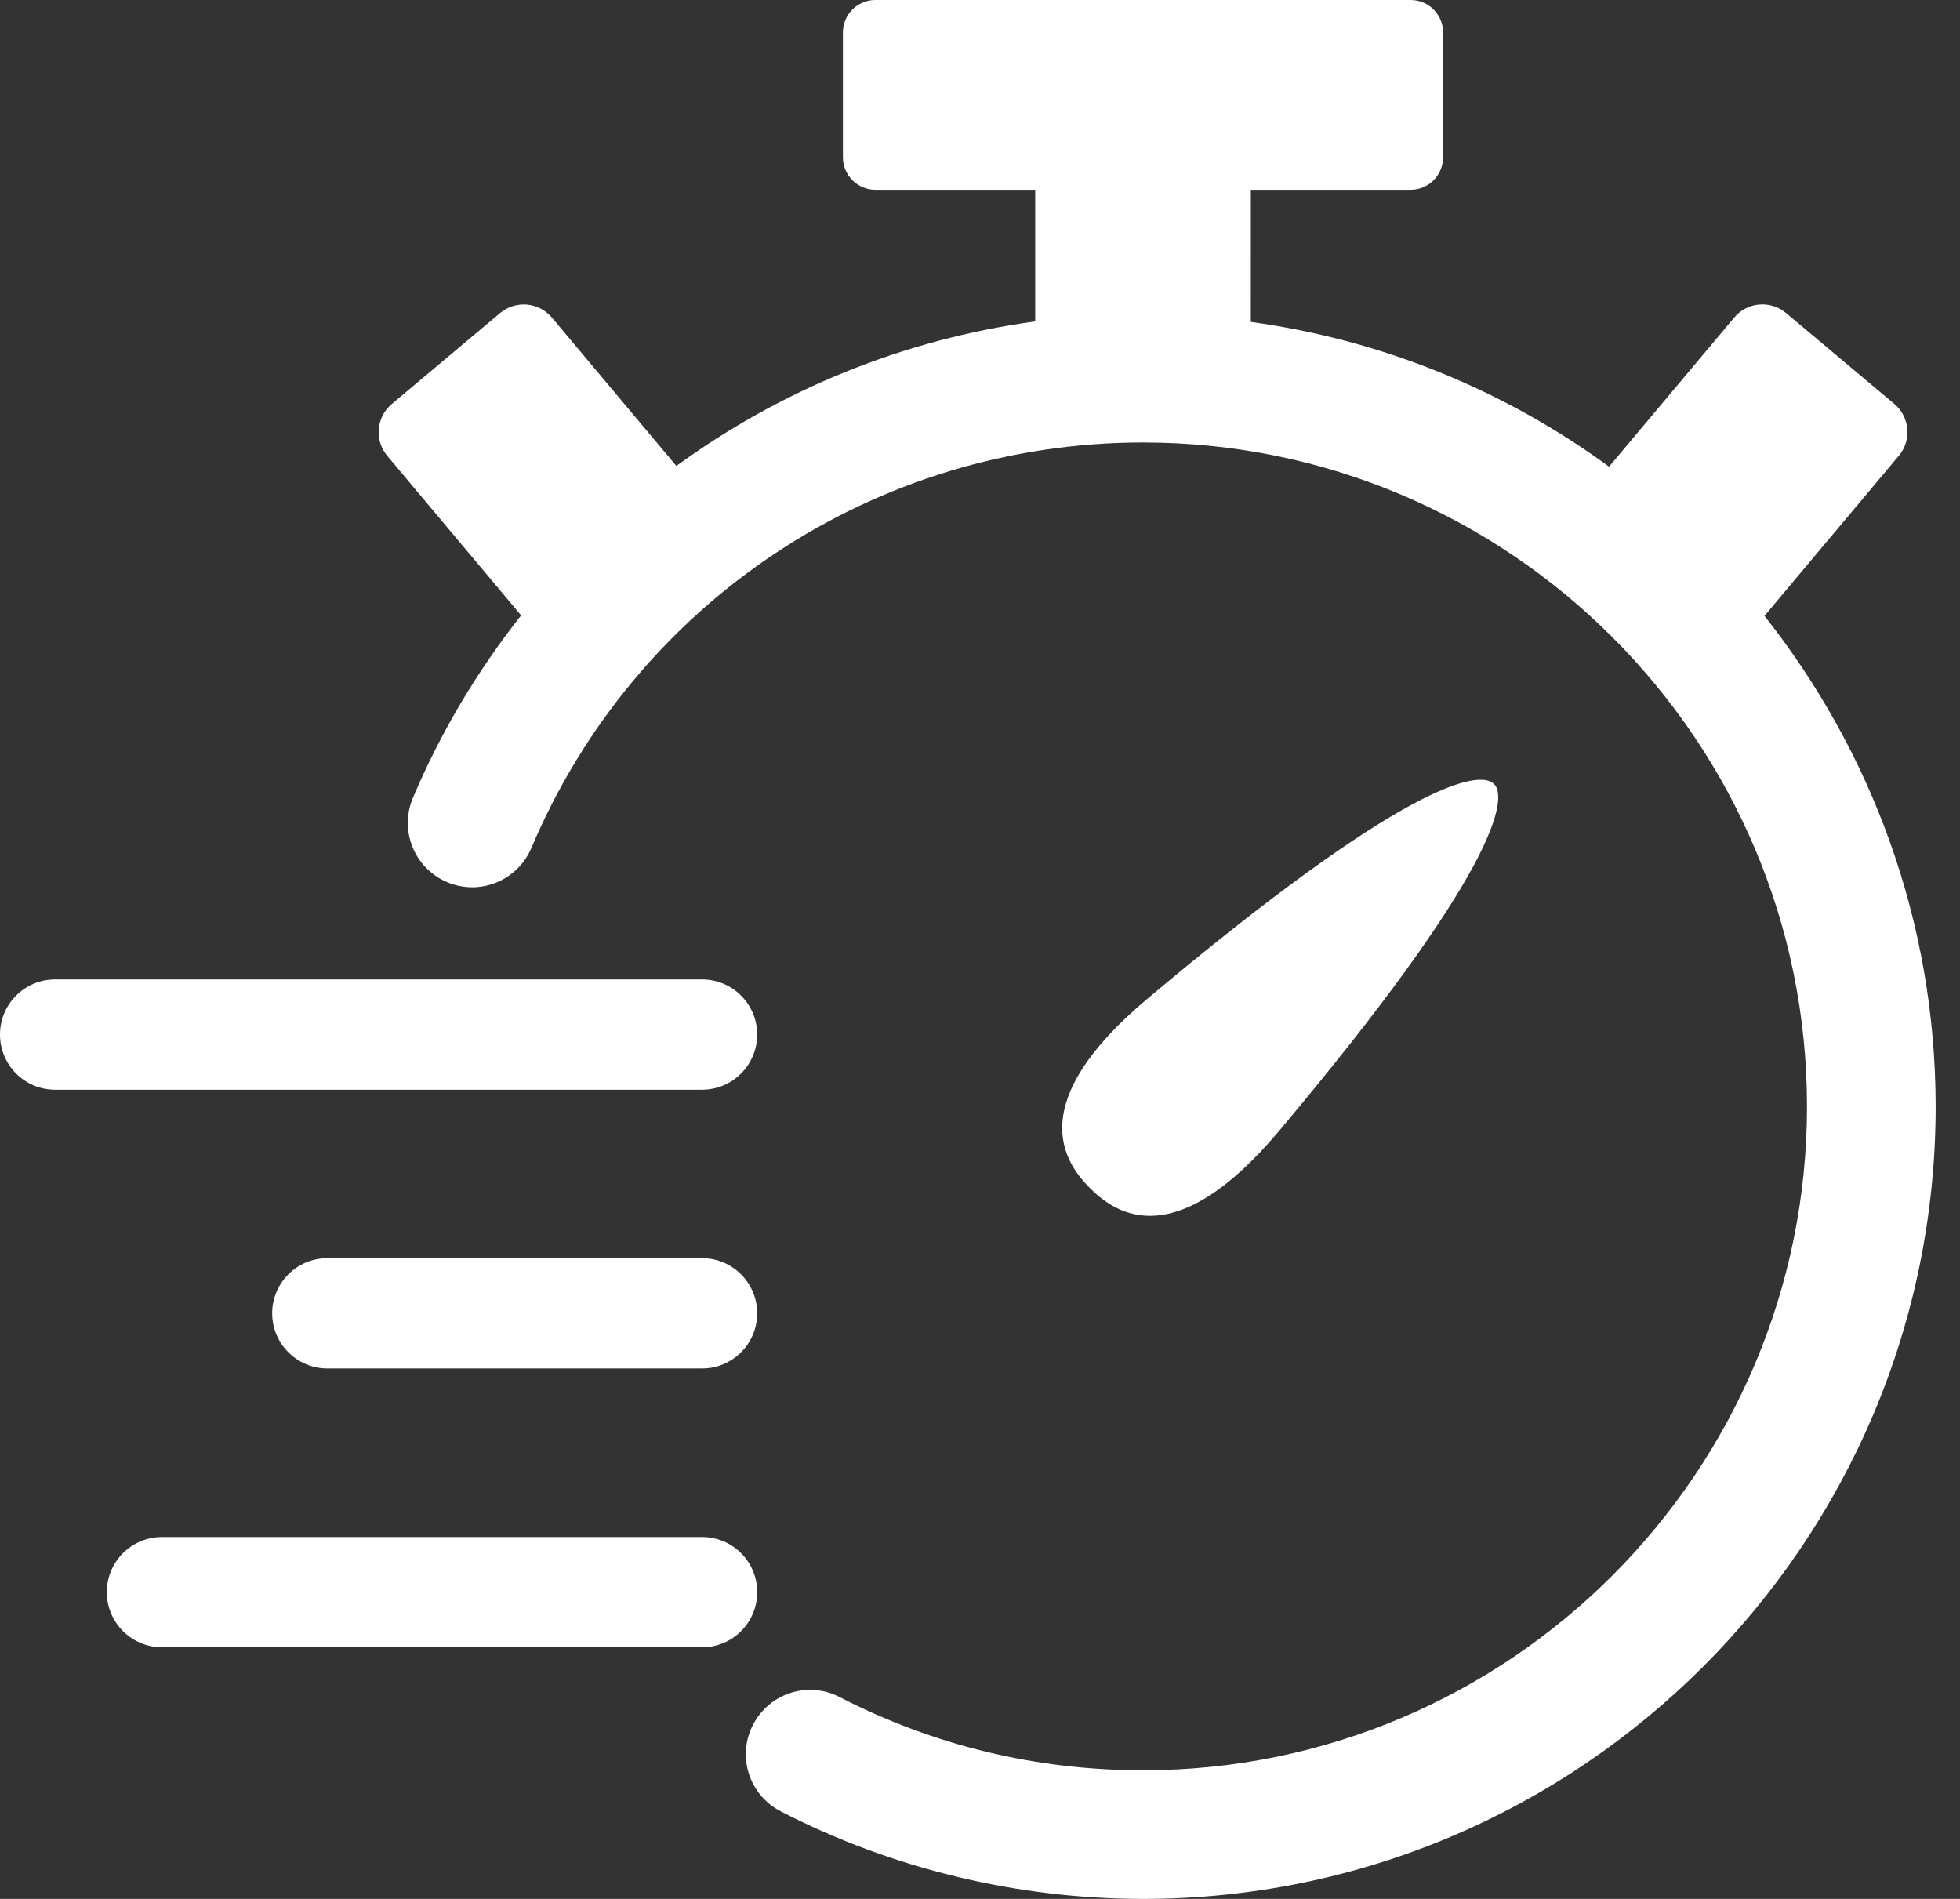
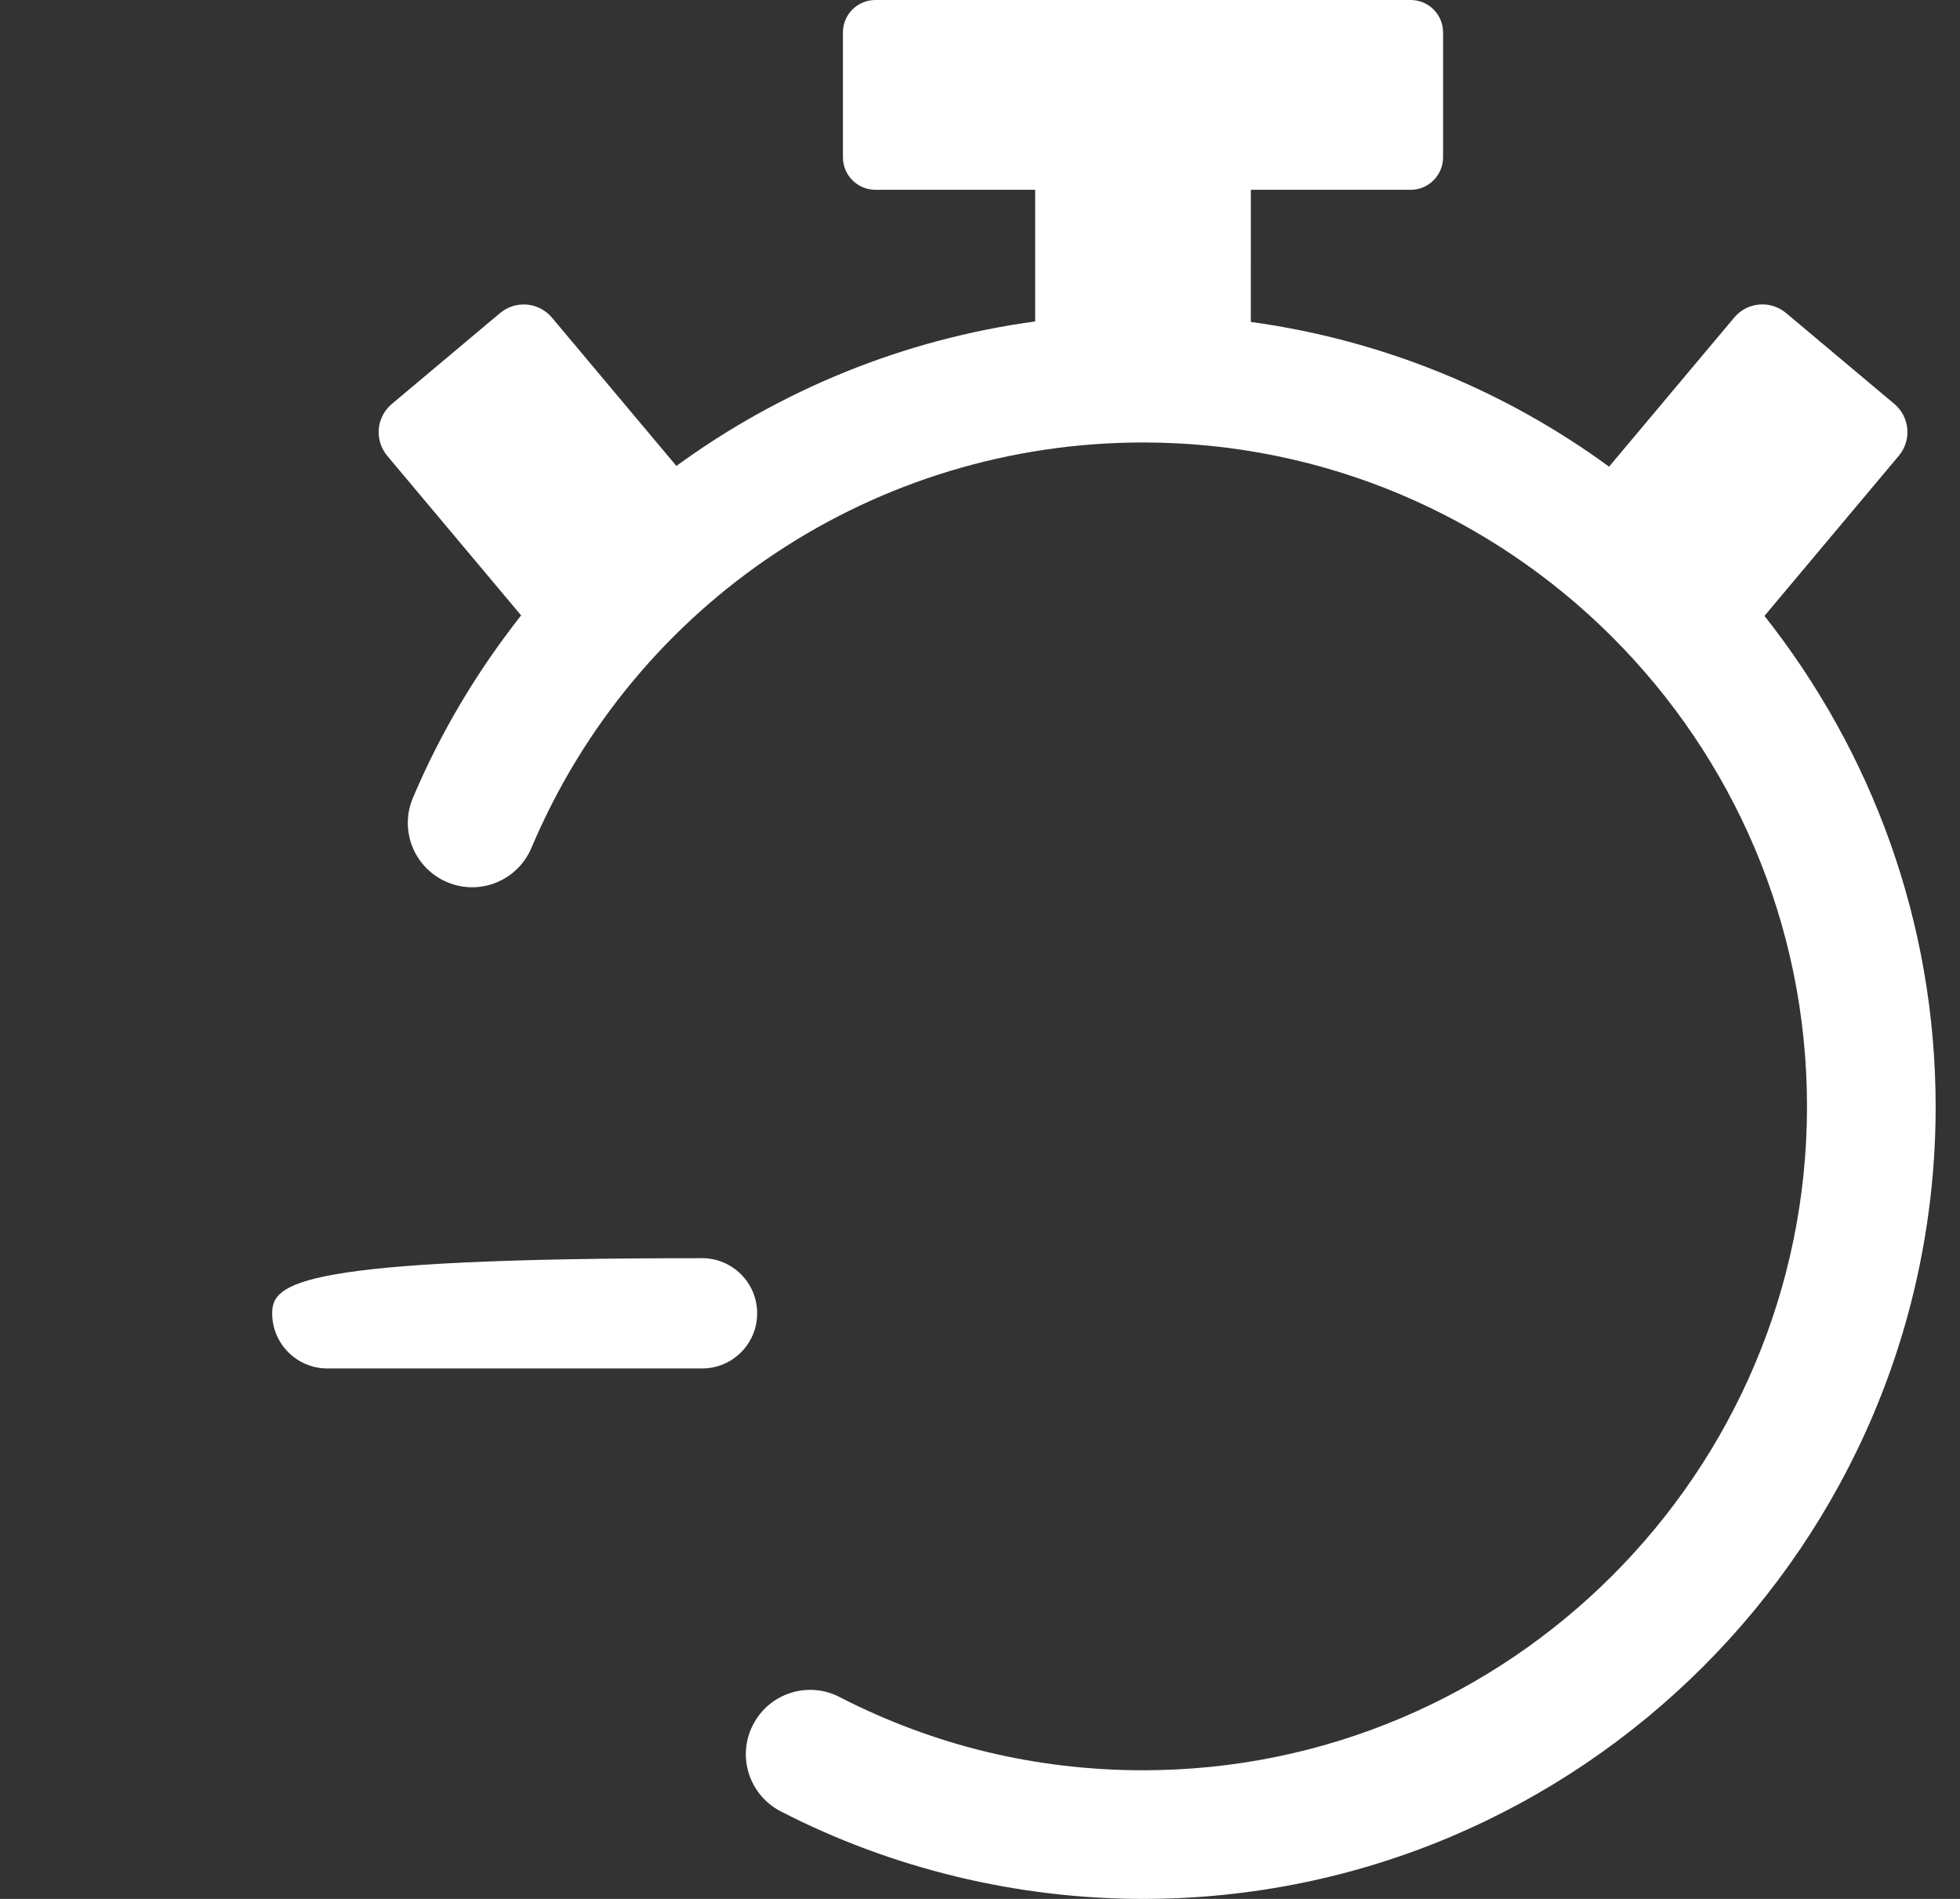
<svg xmlns="http://www.w3.org/2000/svg" width="64" height="62" viewBox="0 0 64 62" fill="none">
  <rect x="0" y="0" width="64" height="62" fill="#333333" stroke="none" />
  <path d="M57.615 20.11L62.002 14.881C62.43 14.373 62.362 13.615 61.856 13.188L58.318 10.218C57.809 9.794 57.052 9.86 56.627 10.369L52.541 15.237C49.164 12.769 45.18 11.106 40.843 10.511L40.844 6.197H46.062C46.647 6.197 47.121 5.721 47.121 5.134V1.06C47.121 0.473 46.647 0 46.062 0H28.584C27.999 0 27.524 0.473 27.524 1.06V5.134C27.524 5.721 27.999 6.197 28.584 6.197H33.802V10.495C29.507 11.08 25.498 12.726 22.086 15.213L18.023 10.371C17.595 9.862 16.841 9.796 16.331 10.22L12.794 13.19C12.285 13.616 12.22 14.375 12.645 14.883L17.016 20.093C15.602 21.887 14.402 23.876 13.484 26.048C13.029 27.116 13.53 28.349 14.598 28.802C15.669 29.257 16.899 28.754 17.352 27.685C20.752 19.642 28.592 14.447 37.326 14.447C49.279 14.447 59.004 24.17 59.004 36.125C59.004 48.075 49.278 57.8 37.326 57.8C33.832 57.8 30.499 56.995 27.416 55.41C26.387 54.876 25.121 55.281 24.589 56.313C24.055 57.344 24.461 58.608 25.493 59.141C29.124 61.013 33.216 62 37.326 62C51.594 62 63.205 50.393 63.205 36.124C63.202 30.078 61.102 24.522 57.616 20.11L57.615 20.11Z" fill="white" />
-   <path d="M41.765 36.926C48.84 28.509 49.263 26.076 48.784 25.596C48.304 25.119 45.872 25.539 37.457 32.617C33.451 35.983 34.711 37.914 35.588 38.791C36.465 39.671 38.399 40.932 41.765 36.926L41.765 36.926Z" fill="white" />
-   <path d="M24.724 33.779C24.724 32.785 23.92 31.979 22.923 31.979L1.8 31.979C0.803 31.979 0 32.785 0 33.779C0 34.773 0.803 35.58 1.8 35.58H22.923C23.92 35.579 24.724 34.773 24.724 33.779V33.779Z" fill="white" />
-   <path d="M22.923 41.08H10.69C9.696 41.08 8.887 41.886 8.887 42.88C8.887 43.875 9.696 44.681 10.69 44.681H22.923C23.92 44.681 24.724 43.875 24.724 42.88C24.724 41.886 23.92 41.08 22.923 41.08Z" fill="white" />
-   <path d="M22.924 50.184H5.291C4.294 50.184 3.488 50.988 3.488 51.984C3.488 52.978 4.294 53.784 5.291 53.784H22.925C23.922 53.784 24.725 52.979 24.725 51.984C24.725 50.988 23.921 50.184 22.924 50.184H22.924Z" fill="white" />
+   <path d="M22.923 41.08C9.696 41.08 8.887 41.886 8.887 42.88C8.887 43.875 9.696 44.681 10.69 44.681H22.923C23.92 44.681 24.724 43.875 24.724 42.88C24.724 41.886 23.92 41.08 22.923 41.08Z" fill="white" />
</svg>